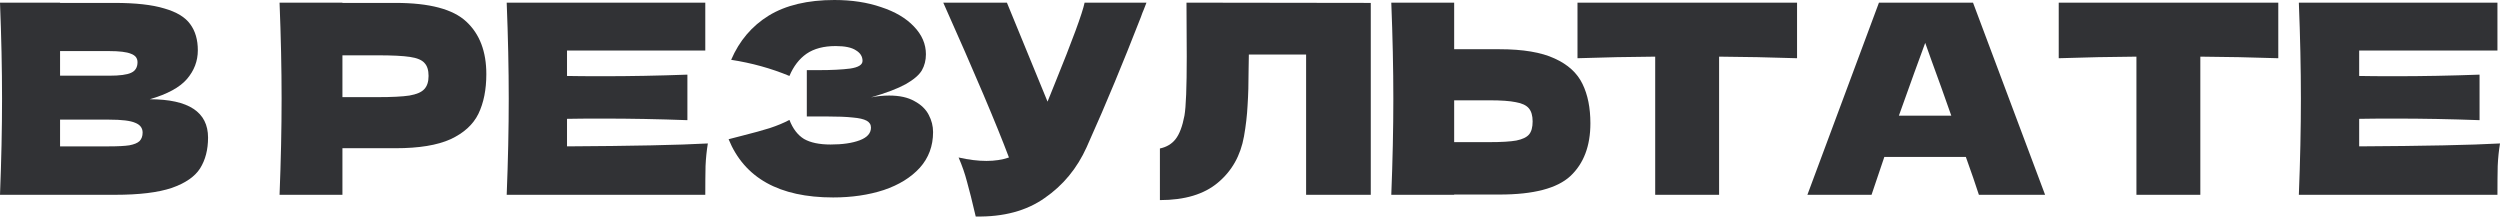
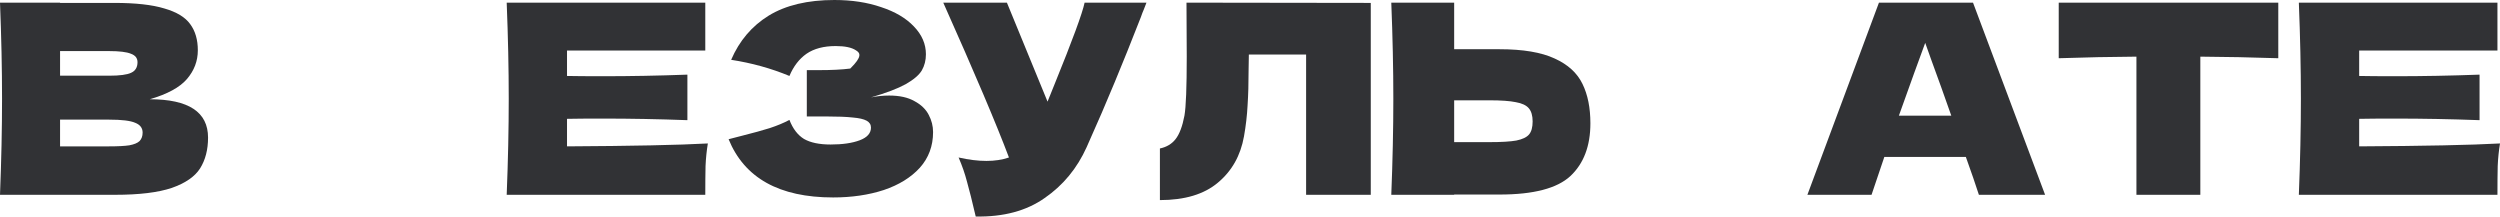
<svg xmlns="http://www.w3.org/2000/svg" width="1016" height="88" viewBox="0 0 1016 88" fill="none">
  <path d="M60.87 40.337C76.659 40.337 84.553 45.535 84.553 55.933C84.553 60.809 83.48 64.969 81.333 68.411C79.186 71.781 75.343 74.434 69.803 76.37C64.263 78.235 56.576 79.167 46.743 79.167H0C0.554 65.255 0.831 52.24 0.831 40.121C0.831 28.003 0.554 14.987 0 1.076H24.41V1.183H46.535C55.122 1.183 61.874 1.936 66.791 3.442C71.776 4.876 75.274 6.992 77.282 9.788C79.359 12.585 80.398 16.135 80.398 20.437C80.398 24.811 78.909 28.72 75.931 32.162C73.023 35.532 68.002 38.257 60.87 40.337ZM24.41 20.76V30.763H44.354C48.647 30.763 51.625 30.369 53.287 29.58C55.018 28.791 55.884 27.357 55.884 25.277C55.884 23.628 54.984 22.481 53.183 21.835C51.452 21.118 48.509 20.76 44.354 20.76H24.41ZM44.354 59.483C47.955 59.483 50.69 59.339 52.56 59.053C54.499 58.694 55.884 58.12 56.715 57.332C57.546 56.471 57.961 55.324 57.961 53.889C57.961 52.025 56.957 50.698 54.949 49.91C53.01 49.049 49.478 48.619 44.354 48.619H24.41V59.483H44.354Z" fill="#313235" />
-   <path d="M160.77 1.183C174.551 1.183 184.141 3.729 189.543 8.82C194.944 13.84 197.645 20.939 197.645 30.118C197.645 36.428 196.572 41.806 194.425 46.252C192.278 50.627 188.504 54.069 183.103 56.579C177.701 59.017 170.257 60.236 160.77 60.236H139.164V79.167H113.611C114.165 65.255 114.442 52.24 114.442 40.121C114.442 28.003 114.165 14.987 113.611 1.076H139.164V1.183H160.77ZM153.499 39.476C159.247 39.476 163.54 39.261 166.379 38.831C169.288 38.329 171.296 37.468 172.404 36.249C173.581 35.03 174.17 33.237 174.17 30.871C174.17 28.504 173.616 26.748 172.508 25.6C171.469 24.381 169.495 23.556 166.587 23.126C163.748 22.696 159.385 22.481 153.499 22.481H139.164V39.476H153.499Z" fill="#313235" />
  <path d="M230.435 59.483C256.75 59.339 275.828 58.945 287.669 58.3C287.184 61.24 286.873 64.287 286.734 67.443C286.665 70.526 286.63 74.434 286.63 79.167H205.921C206.475 65.255 206.752 52.24 206.752 40.121C206.752 28.003 206.475 14.987 205.921 1.076H286.63V20.545H230.435V30.871C233.759 30.942 238.676 30.978 245.185 30.978C256.196 30.978 267.587 30.763 279.359 30.333V48.834C267.587 48.404 256.196 48.189 245.185 48.189C238.676 48.189 233.759 48.224 230.435 48.296V59.483Z" fill="#313235" />
-   <path d="M353.96 39.584C356.453 39.081 358.911 38.831 361.335 38.831C365.559 38.831 368.987 39.584 371.618 41.089C374.319 42.524 376.258 44.388 377.435 46.683C378.612 48.906 379.201 51.236 379.201 53.674C379.201 59.339 377.401 64.18 373.8 68.195C370.199 72.139 365.317 75.151 359.154 77.231C352.99 79.239 346.135 80.243 338.587 80.243C316.704 80.243 302.543 72.355 296.102 56.579L301.919 55.073C306.213 53.997 309.848 52.993 312.826 52.061C315.873 51.057 318.539 49.946 320.824 48.726C322.209 52.312 324.183 54.893 326.745 56.471C329.377 57.977 332.977 58.73 337.548 58.73C342.395 58.73 346.342 58.156 349.389 57.009C352.436 55.861 353.96 54.141 353.96 51.846C353.96 50.627 353.371 49.694 352.194 49.049C351.017 48.404 349.147 47.974 346.585 47.758C344.023 47.471 340.422 47.328 335.782 47.328H327.888V28.504H332.666C337.929 28.504 342.222 28.289 345.546 27.859C348.87 27.357 350.532 26.317 350.532 24.74C350.532 22.947 349.632 21.513 347.831 20.437C346.1 19.29 343.365 18.716 339.625 18.716C334.778 18.716 330.831 19.756 327.784 21.835C324.806 23.915 322.486 26.927 320.824 30.871C313.415 27.787 305.52 25.6 297.141 24.309C300.465 16.565 305.555 10.577 312.41 6.346C319.335 2.115 328.234 0 339.106 0C346.169 0 352.506 0.968 358.115 2.904C363.793 4.769 368.225 7.386 371.411 10.756C374.665 14.127 376.293 17.892 376.293 22.051C376.293 24.489 375.739 26.676 374.631 28.612C373.523 30.476 371.341 32.341 368.087 34.205C364.832 35.998 360.123 37.791 353.96 39.584Z" fill="#313235" />
+   <path d="M353.96 39.584C356.453 39.081 358.911 38.831 361.335 38.831C365.559 38.831 368.987 39.584 371.618 41.089C374.319 42.524 376.258 44.388 377.435 46.683C378.612 48.906 379.201 51.236 379.201 53.674C379.201 59.339 377.401 64.18 373.8 68.195C370.199 72.139 365.317 75.151 359.154 77.231C352.99 79.239 346.135 80.243 338.587 80.243C316.704 80.243 302.543 72.355 296.102 56.579L301.919 55.073C306.213 53.997 309.848 52.993 312.826 52.061C315.873 51.057 318.539 49.946 320.824 48.726C322.209 52.312 324.183 54.893 326.745 56.471C329.377 57.977 332.977 58.73 337.548 58.73C342.395 58.73 346.342 58.156 349.389 57.009C352.436 55.861 353.96 54.141 353.96 51.846C353.96 50.627 353.371 49.694 352.194 49.049C351.017 48.404 349.147 47.974 346.585 47.758C344.023 47.471 340.422 47.328 335.782 47.328H327.888V28.504H332.666C337.929 28.504 342.222 28.289 345.546 27.859C350.532 22.947 349.632 21.513 347.831 20.437C346.1 19.29 343.365 18.716 339.625 18.716C334.778 18.716 330.831 19.756 327.784 21.835C324.806 23.915 322.486 26.927 320.824 30.871C313.415 27.787 305.52 25.6 297.141 24.309C300.465 16.565 305.555 10.577 312.41 6.346C319.335 2.115 328.234 0 339.106 0C346.169 0 352.506 0.968 358.115 2.904C363.793 4.769 368.225 7.386 371.411 10.756C374.665 14.127 376.293 17.892 376.293 22.051C376.293 24.489 375.739 26.676 374.631 28.612C373.523 30.476 371.341 32.341 368.087 34.205C364.832 35.998 360.123 37.791 353.96 39.584Z" fill="#313235" />
  <path d="M465.921 1.076C465.644 1.864 465.297 2.761 464.882 3.765C464.466 4.697 464.051 5.773 463.636 6.992C459.827 16.744 456.295 25.529 453.04 33.345C449.855 41.089 446.046 49.91 441.614 59.806C437.736 68.411 432.058 75.295 424.579 80.458C417.169 85.693 407.821 88.202 396.533 87.987C395.079 81.749 393.902 77.052 393.002 73.896C392.171 70.669 391.028 67.371 389.574 64.001C393.66 64.933 397.434 65.399 400.896 65.399C404.289 65.399 407.336 64.933 410.037 64.001C405.051 50.734 396.152 29.759 383.341 1.076H409.206L425.722 41.304L428.63 34.098C435.832 16.386 439.883 5.378 440.783 1.076H465.921Z" fill="#313235" />
  <path d="M557.082 79.167H530.802V22.158H507.534L507.43 28.397C507.43 33.847 507.292 38.651 507.015 42.81C506.807 46.898 506.322 51.093 505.561 55.395C504.176 63.212 500.644 69.486 494.966 74.219C489.356 78.952 481.497 81.318 471.386 81.318V60.343C474.087 59.77 476.199 58.515 477.723 56.579C479.315 54.571 480.527 51.38 481.358 47.005C481.981 43.492 482.293 35.496 482.293 23.019L482.189 1.076L557.082 1.183V79.167Z" fill="#313235" />
  <path d="M609.462 20.007C618.949 20.007 626.394 21.262 631.795 23.772C637.197 26.21 640.971 29.652 643.117 34.098C645.264 38.472 646.337 43.814 646.337 50.125C646.337 59.304 643.637 66.439 638.235 71.53C632.834 76.55 623.243 79.059 609.462 79.059H590.973V79.167H565.42C565.974 65.255 566.251 52.24 566.251 40.121C566.251 28.003 565.974 14.987 565.42 1.076H590.973V20.007H609.462ZM605.307 57.762C610.155 57.762 613.79 57.547 616.214 57.116C618.707 56.614 620.438 55.79 621.408 54.642C622.377 53.495 622.862 51.738 622.862 49.372C622.862 47.005 622.343 45.213 621.304 43.994C620.265 42.775 618.499 41.95 616.006 41.52C613.583 41.018 610.016 40.767 605.307 40.767H590.973V57.762H605.307Z" fill="#313235" />
-   <path d="M730.321 23.664C719.449 23.305 708.888 23.09 698.639 23.019V79.167H672.671V23.019C662.353 23.09 651.827 23.305 641.093 23.664V1.076H730.321V23.664Z" fill="#313235" />
  <path d="M804.222 79.167C802.906 75.08 801.14 69.952 798.924 63.785H765.789L760.595 79.167H734.523L763.607 1.076H801.833L831.125 79.167H804.222ZM793.003 47.005C790.372 39.476 787.671 31.947 784.901 24.417L782.408 17.425C779.985 23.951 776.418 33.811 771.709 47.005H793.003Z" fill="#313235" />
  <path d="M925.895 23.664C915.023 23.305 904.462 23.09 894.213 23.019V79.167H868.245V23.019C857.927 23.09 847.401 23.305 836.667 23.664V1.076H925.895V23.664Z" fill="#313235" />
  <path d="M958.766 59.483C985.08 59.339 1004.16 58.945 1016 58.3C1015.52 61.24 1015.2 64.287 1015.07 67.443C1015 70.526 1014.96 74.434 1014.96 79.167H934.252C934.806 65.255 935.083 52.24 935.083 40.121C935.083 28.003 934.806 14.987 934.252 1.076H1014.96V20.545H958.766V30.871C962.09 30.942 967.006 30.978 973.516 30.978C984.526 30.978 995.918 30.763 1007.69 30.333V48.834C995.918 48.404 984.526 48.189 973.516 48.189C967.006 48.189 962.09 48.224 958.766 48.296V59.483Z" fill="#313235" />
</svg>